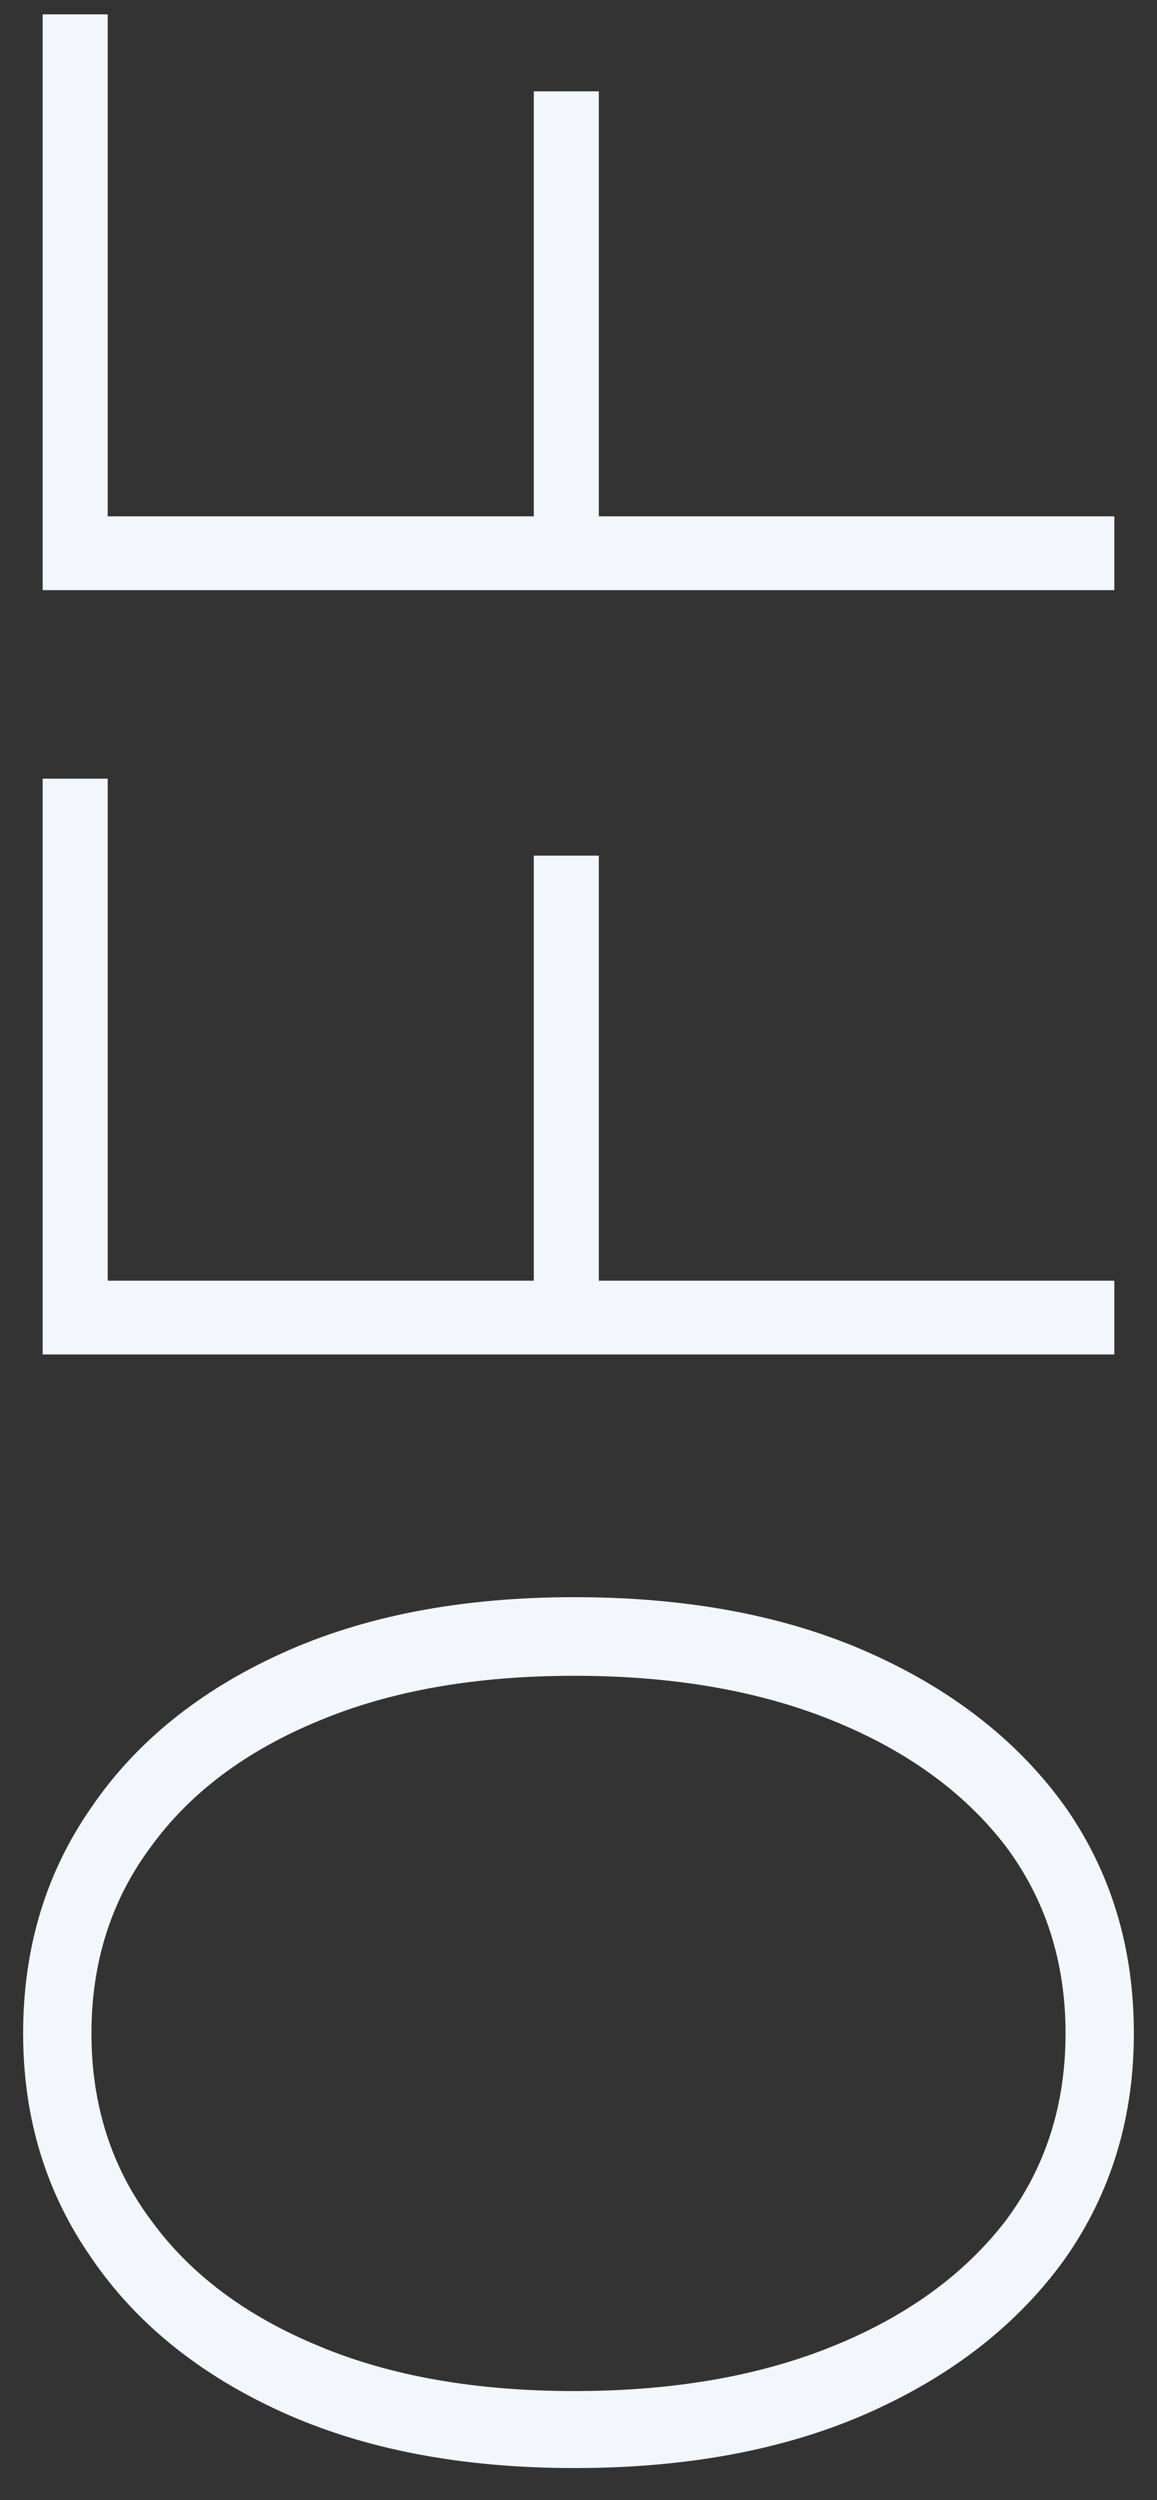
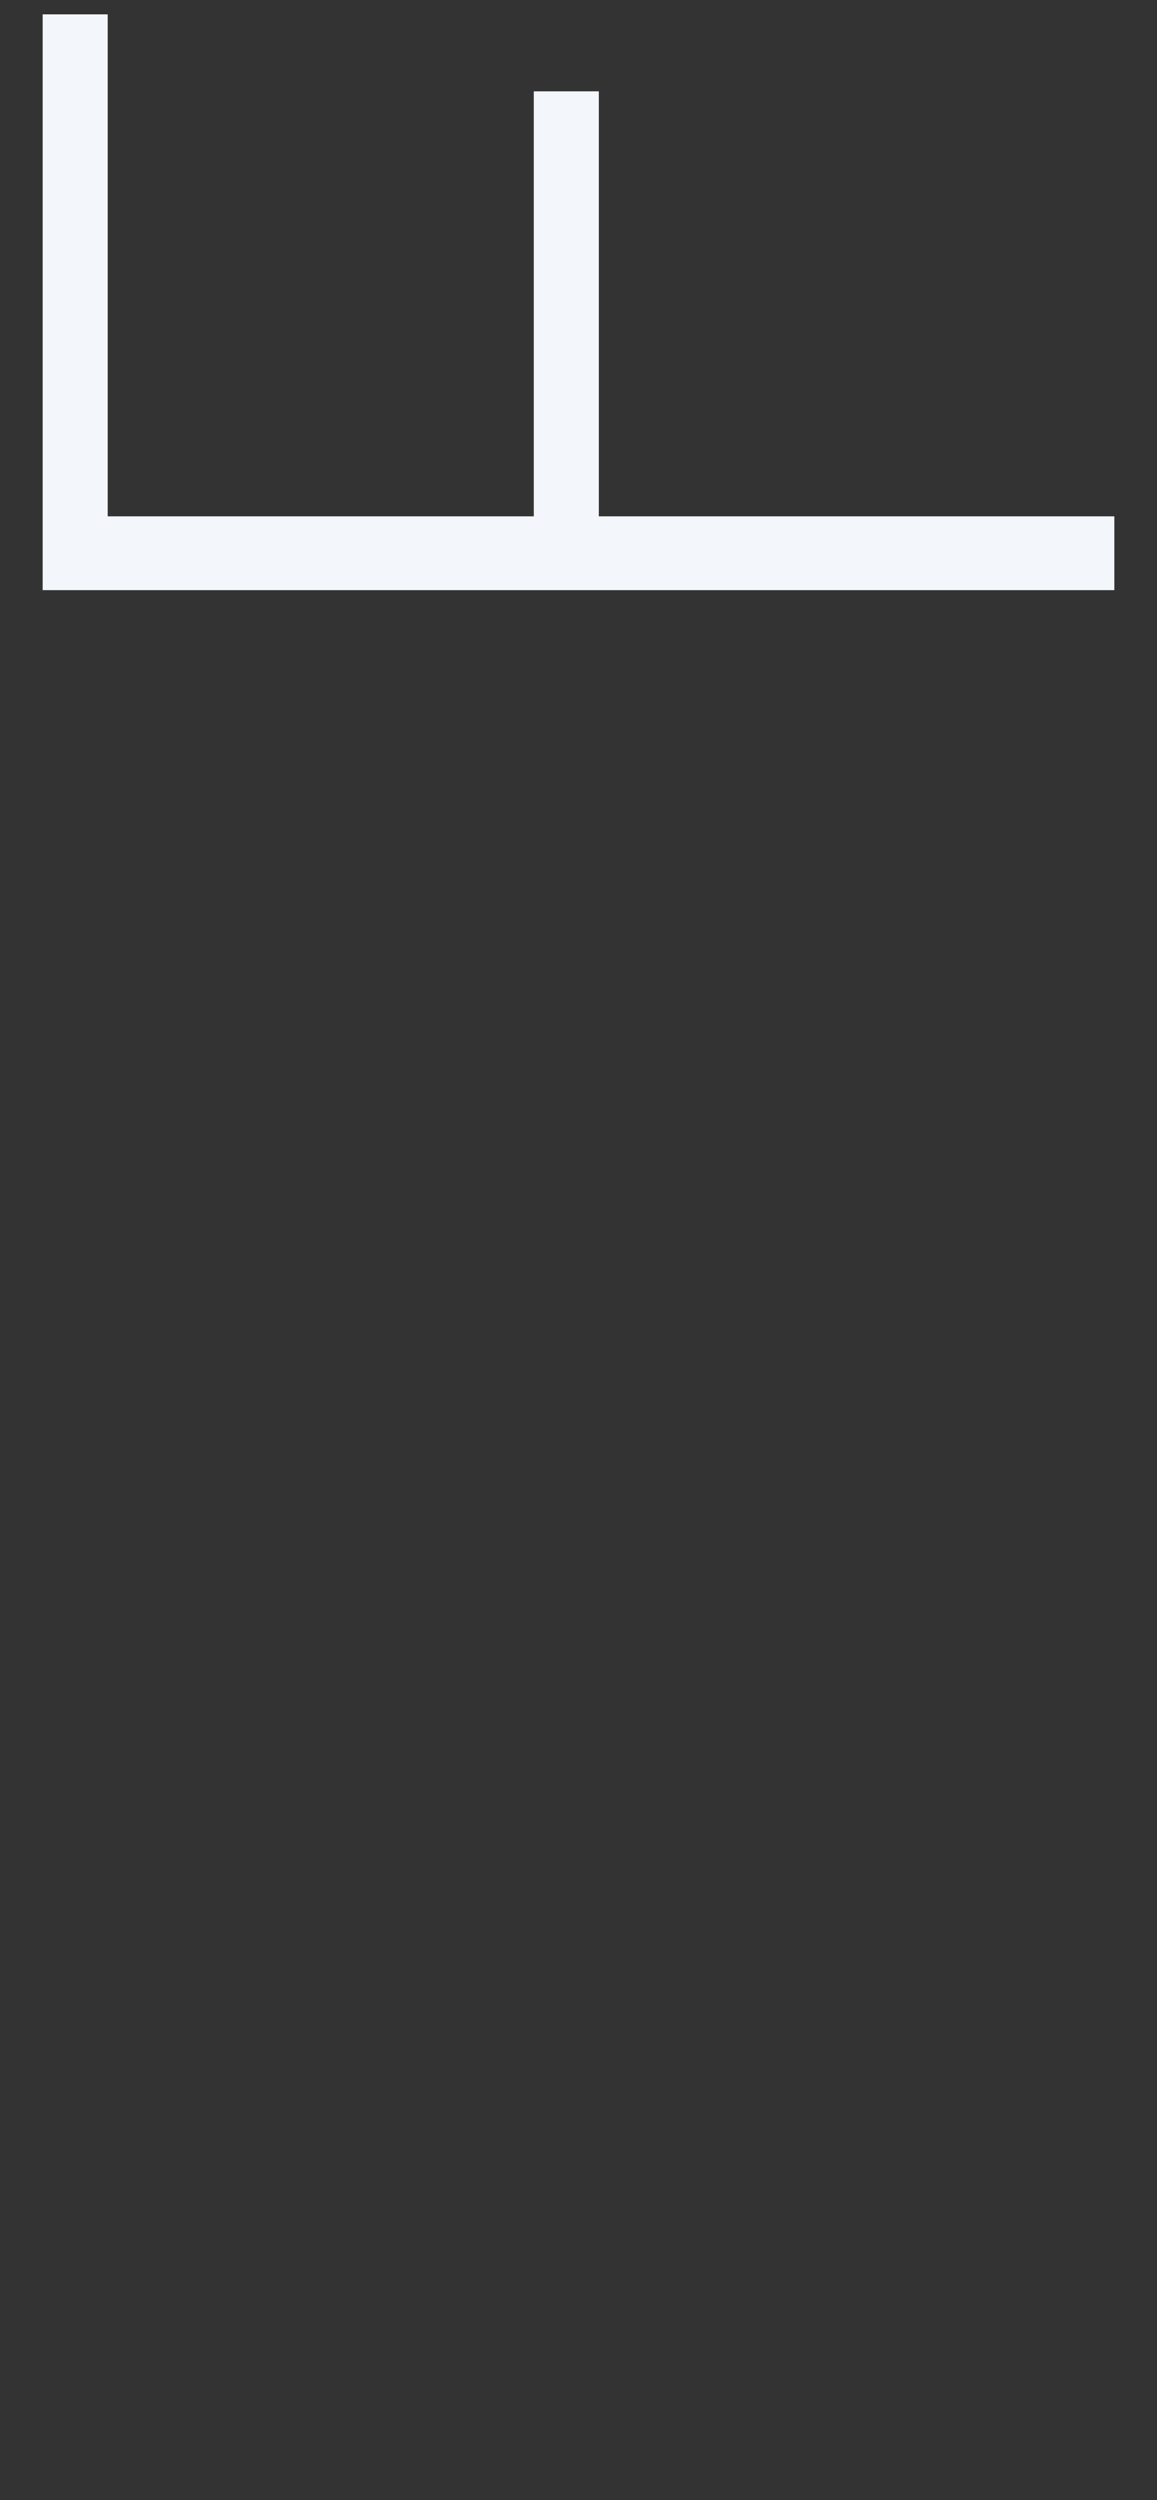
<svg xmlns="http://www.w3.org/2000/svg" width="25" height="54" viewBox="0 0 25 54" fill="none">
  <rect x="0" y="0" width="25" height="54" fill="#333333" stroke="none" />
-   <path d="M24.5 43.922C24.5 45.746 24.008 47.363 23.024 48.772C22.017 50.181 20.611 51.289 18.808 52.098C17.004 52.906 14.872 53.31 12.412 53.31C9.976 53.31 7.867 52.906 6.087 52.098C4.307 51.289 2.936 50.181 1.976 48.772C0.992 47.363 0.5 45.746 0.5 43.922C0.5 42.074 0.992 40.446 1.976 39.037C2.936 37.629 4.307 36.52 6.087 35.712C7.867 34.903 9.976 34.499 12.412 34.499C14.872 34.499 17.004 34.903 18.808 35.712C20.611 36.52 22.017 37.629 23.024 39.037C24.008 40.446 24.5 42.074 24.5 43.922ZM23.024 43.922C23.024 42.374 22.591 41.023 21.724 39.869C20.834 38.714 19.592 37.813 17.999 37.167C16.406 36.52 14.544 36.197 12.412 36.197C10.28 36.197 8.441 36.52 6.895 37.167C5.326 37.813 4.119 38.714 3.276 39.869C2.409 41.023 1.976 42.374 1.976 43.922C1.976 45.469 2.409 46.82 3.276 47.975C4.119 49.13 5.326 50.031 6.895 50.677C8.441 51.324 10.28 51.647 12.412 51.647C14.544 51.647 16.406 51.324 17.999 50.677C19.592 50.031 20.834 49.13 21.724 47.975C22.591 46.82 23.024 45.469 23.024 43.922Z" fill="#F3F7FB" />
-   <path d="M24.078 29.256L0.922 29.256L0.922 16.819L2.327 16.819L2.327 27.663L11.534 27.663L11.534 18.482L12.939 18.482L12.939 27.663L24.078 27.663L24.078 29.256Z" fill="#F3F7FB" />
  <path d="M24.078 12.747L0.922 12.747L0.922 0.31L2.327 0.31L2.327 11.153L11.534 11.153L11.534 1.973L12.939 1.973L12.939 11.153L24.078 11.153L24.078 12.747Z" fill="#F3F7FB" />
</svg>